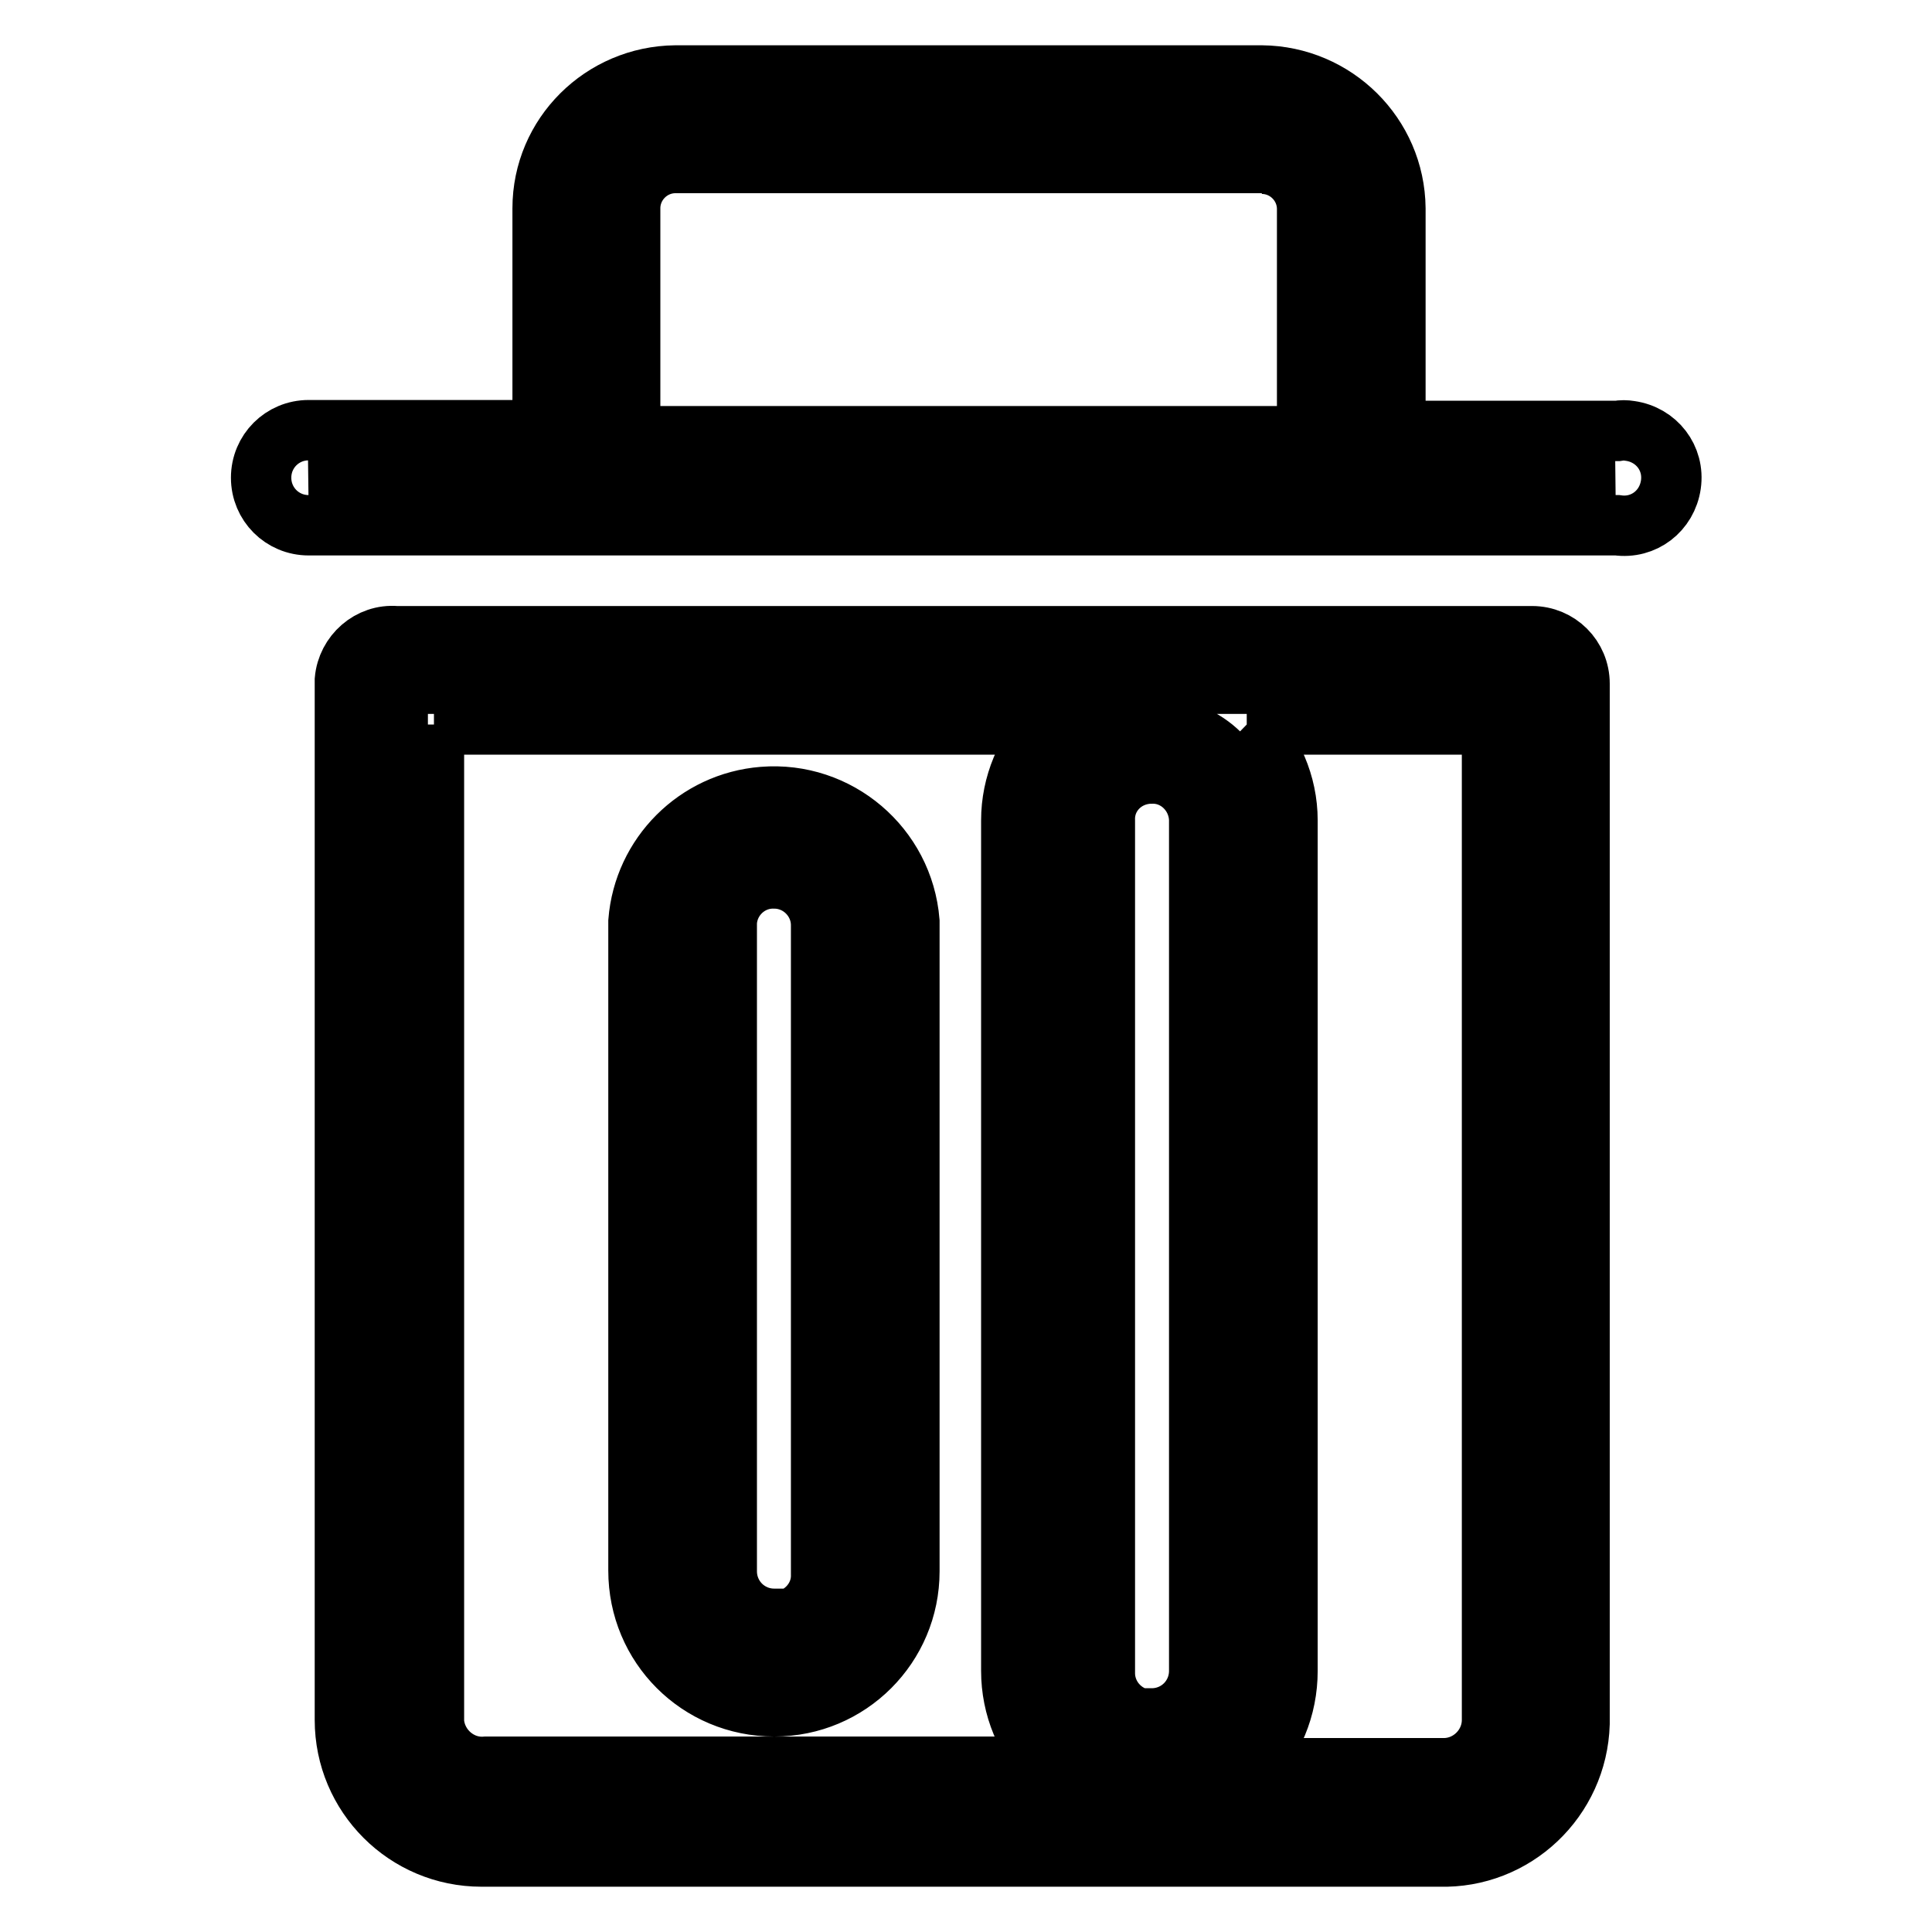
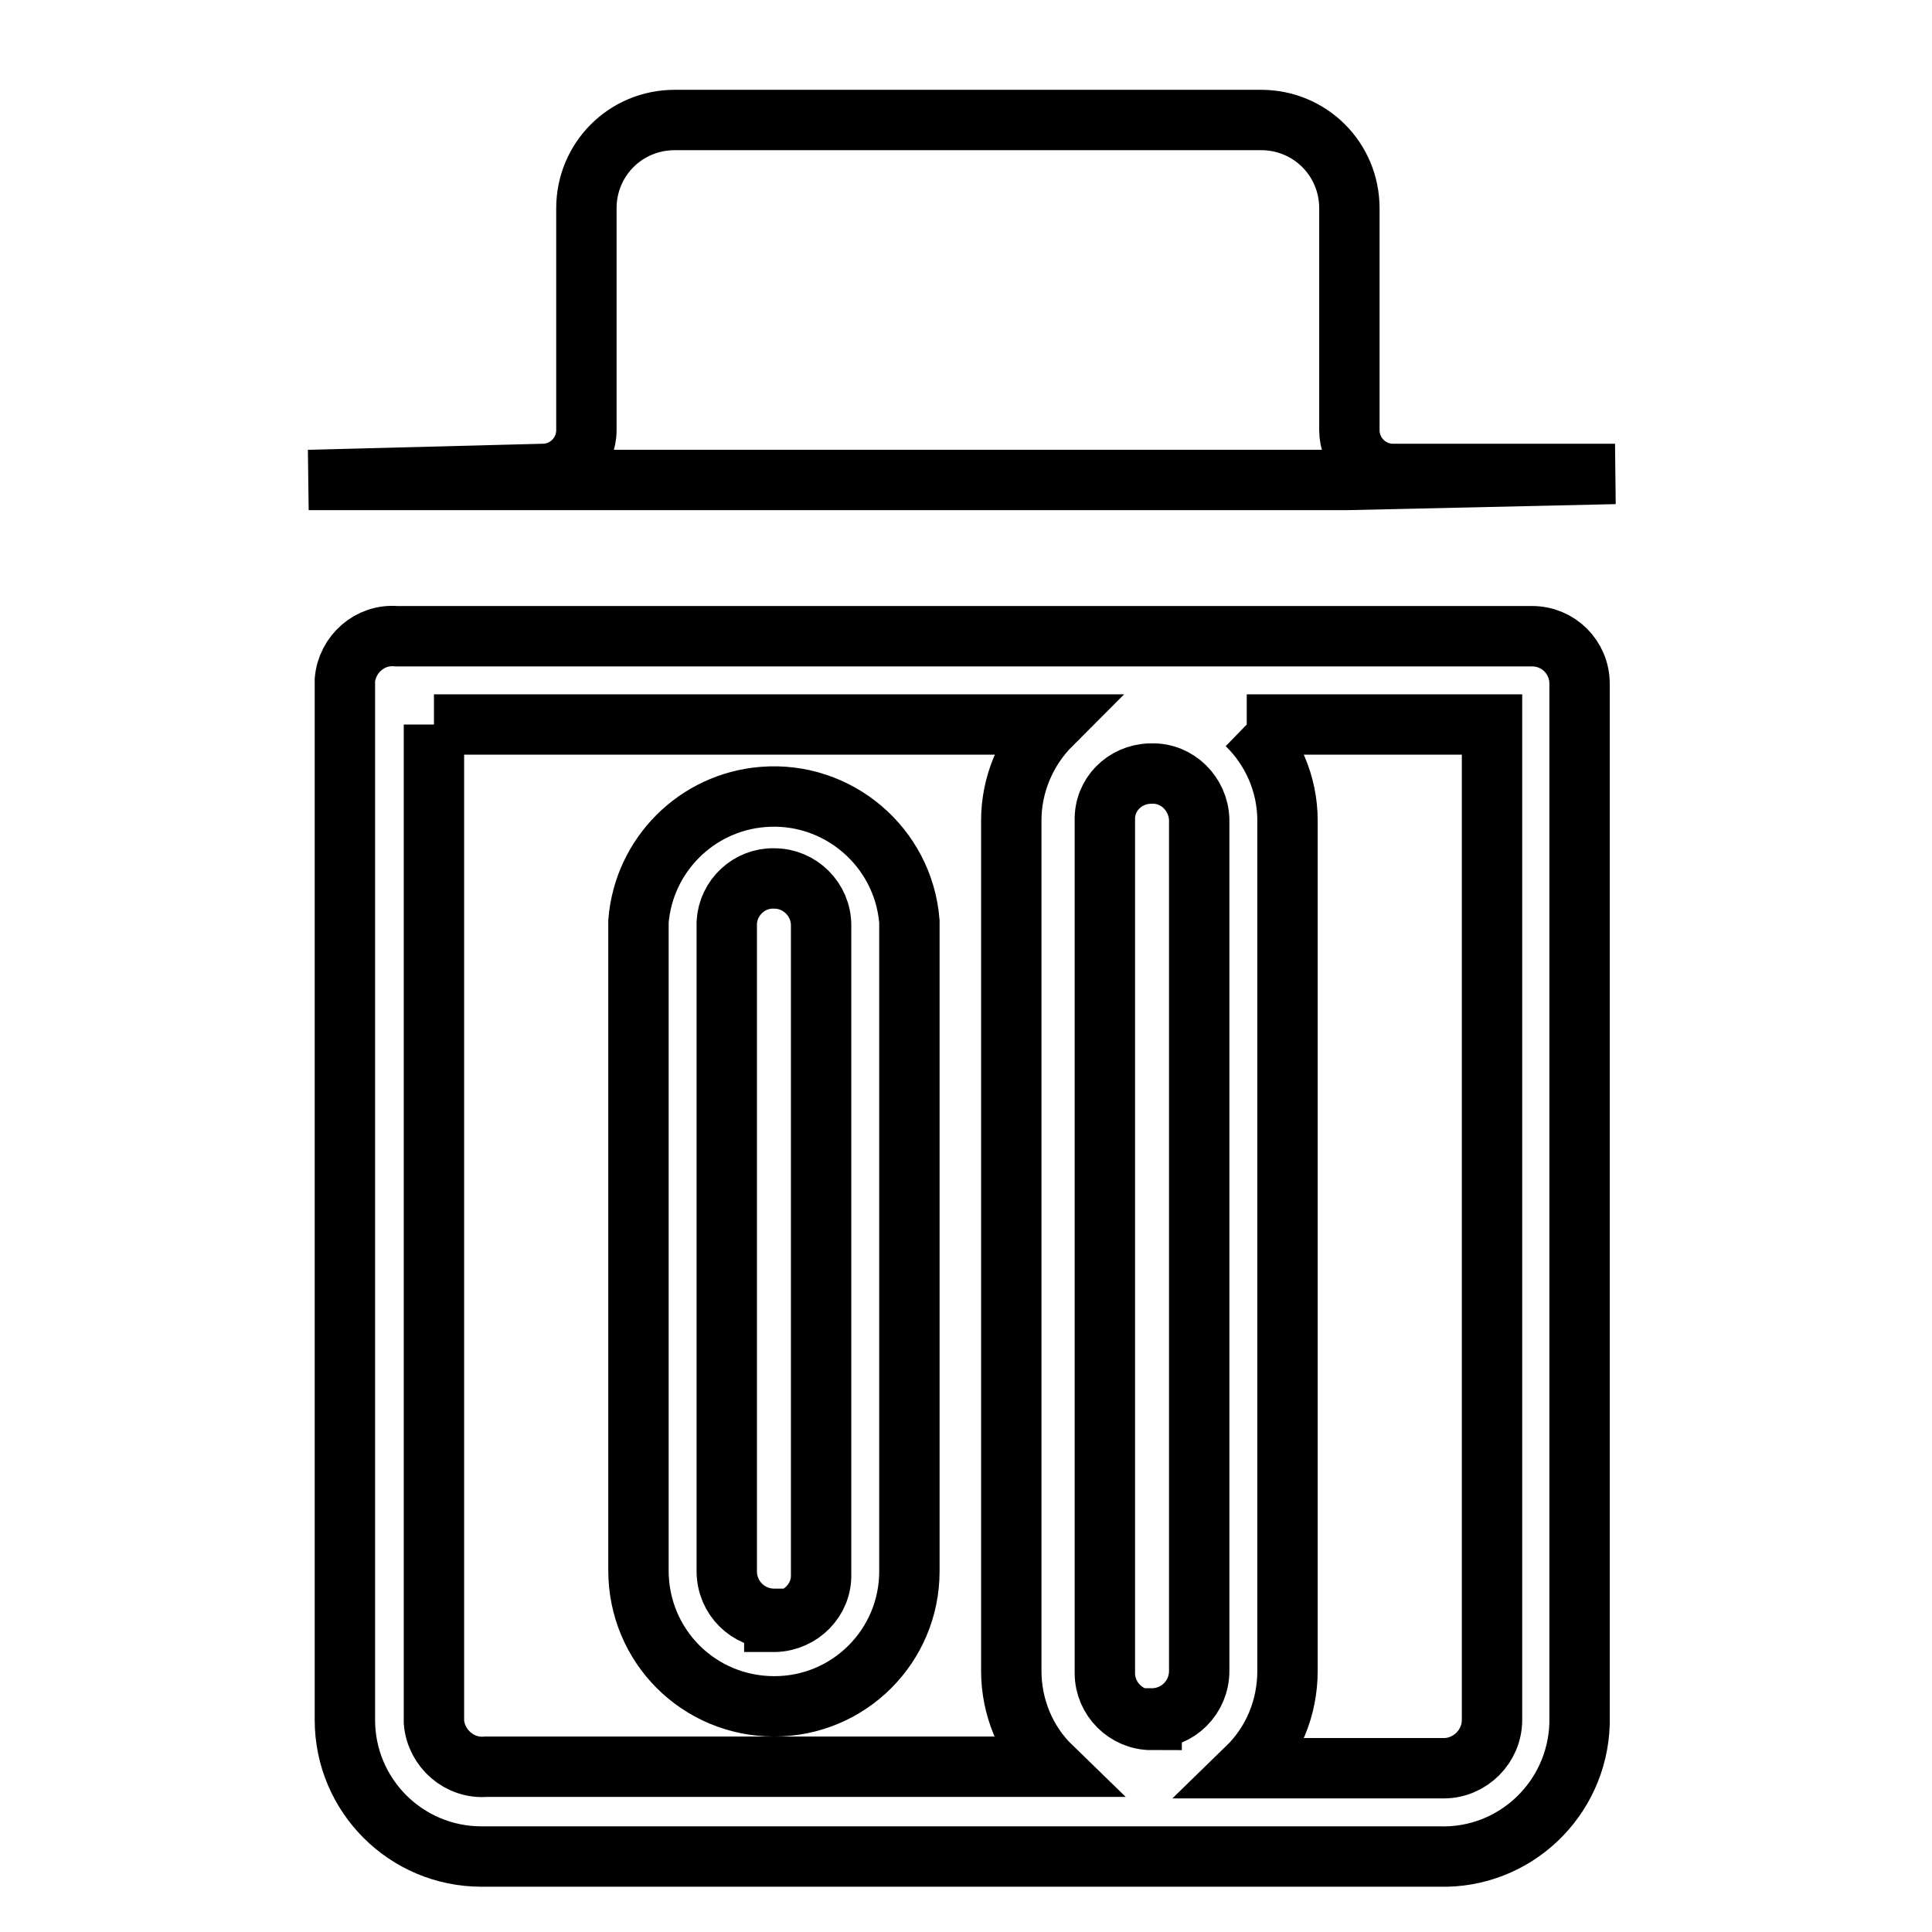
<svg xmlns="http://www.w3.org/2000/svg" version="1.1" x="0px" y="0px" viewBox="0 0 256 256" enable-background="new 0 0 256 256" xml:space="preserve">
  <g>
    <path stroke-width="8" fill-opacity="0" stroke="#000000" d="M40.9,63.6l31-0.8c3.2,0,5.8-2.6,5.8-5.8l0,0V27.6c0-6.5,5.2-11.7,11.7-11.7h77.7c6.5,0,11.7,5.2,11.7,11.7 l0,0V57c0,3.2,2.6,5.8,5.8,5.8H214l-35.6,0.8H40.9z" />
-     <path stroke-width="8" fill-opacity="0" stroke="#000000" d="M167.2,21.7c3.3,0,6,2.7,6,6l0,0V57c-0.1,0.3-0.1,0.5,0,0.8H83.5V27.6c0-3.3,2.7-6,6-6l0,0H167.2 M167.2,10 H89.5c-9.7,0.1-17.6,7.9-17.6,17.6V57h-31c-3.5,0-6.3,2.8-6.3,6.3c0,3.5,2.8,6.3,6.3,6.3l0,0h173.4c3.5,0.5,6.6-1.9,7.1-5.4 c0.5-3.5-1.9-6.6-5.4-7.1c-0.6-0.1-1.1-0.1-1.7,0h-29.4V27.6C184.8,17.9,176.9,10.1,167.2,10z M64.4,240.2 c-6.5-0.4-11.6-5.7-11.7-12.3V90.6h149.9v137.6c-0.1,6.7-5.5,12.2-12.3,12.3L64.4,240.2z M152.6,96.6c-6.5,0-11.7,5.2-11.7,11.7 l0,0v113.2c0,6.7,5.4,12.1,12.1,12.1c6.7,0,12.1-5.4,12.1-12.1V108.7c0.3-6.4-4.7-11.9-11.2-12.2C153.5,96.5,153,96.5,152.6,96.6 L152.6,96.6z M102.6,110.1c-6.5,0-11.7,5.2-11.7,11.7v86c0,6.7,5.4,12.1,12.1,12.1c6.7,0,12.1-5.4,12.1-12.1l0,0v-85.6 c0.2-6.4-4.8-11.8-11.3-12.1C103.4,110.1,103,110.1,102.6,110.1z" />
    <path stroke-width="8" fill-opacity="0" stroke="#000000" d="M57.5,96h81.8c-3.4,3.4-5.3,8-5.3,12.7v112.7c0,4.8,1.9,9.4,5.3,12.7H64.4c-3.5,0.3-6.6-2.4-6.9-5.9 c0-0.1,0-0.2,0-0.4V96 M102.6,226.1c9.9,0,17.9-8,17.9-17.9c0,0,0-0.1,0-0.1v-86c-0.8-9.9-9.5-17.3-19.4-16.5 c-8.8,0.7-15.8,7.7-16.5,16.5v86C84.6,218.1,92.6,226.1,102.6,226.1L102.6,226.1 M165.2,96h32.5v131.9c0,3.5-2.9,6.4-6.4,6.4l0,0 h-26.1c3.5-3.4,5.4-8,5.4-12.9V108.7C170.6,103.9,168.6,99.3,165.2,96 M53.6,84.3h-1.1c-3.5-0.3-6.5,2.4-6.8,5.8c0,0.2,0,0.3,0,0.5 v137.3c0,10,8.1,18.1,18.1,18.1c0.2,0,0.3,0,0.5,0h126.4c10,0.3,18.3-7.6,18.6-17.6c0-0.2,0-0.3,0-0.5V90.6c0-3.5-2.8-6.3-6.3-6.3 H53.6L53.6,84.3z M152.6,227.9c-3.4,0-6.2-2.8-6.2-6.2c0,0,0-0.1,0-0.1V108.7c-0.1-3.4,2.6-6.1,6-6.2c0.1,0,0.2,0,0.2,0 c3.4-0.1,6.2,2.7,6.3,6.1c0,0,0,0.1,0,0.1v112.7c0,3.5-2.8,6.3-6.3,6.3V227.9z M102.6,214.5c-3.5,0-6.3-2.8-6.3-6.3v-86 c0.2-3.3,3-5.9,6.3-5.8c3.4,0,6.2,2.8,6.2,6.2l0,0v86c0.1,3.4-2.7,6.2-6.1,6.3c0,0-0.1,0-0.1,0V214.5z" />
  </g>
</svg>